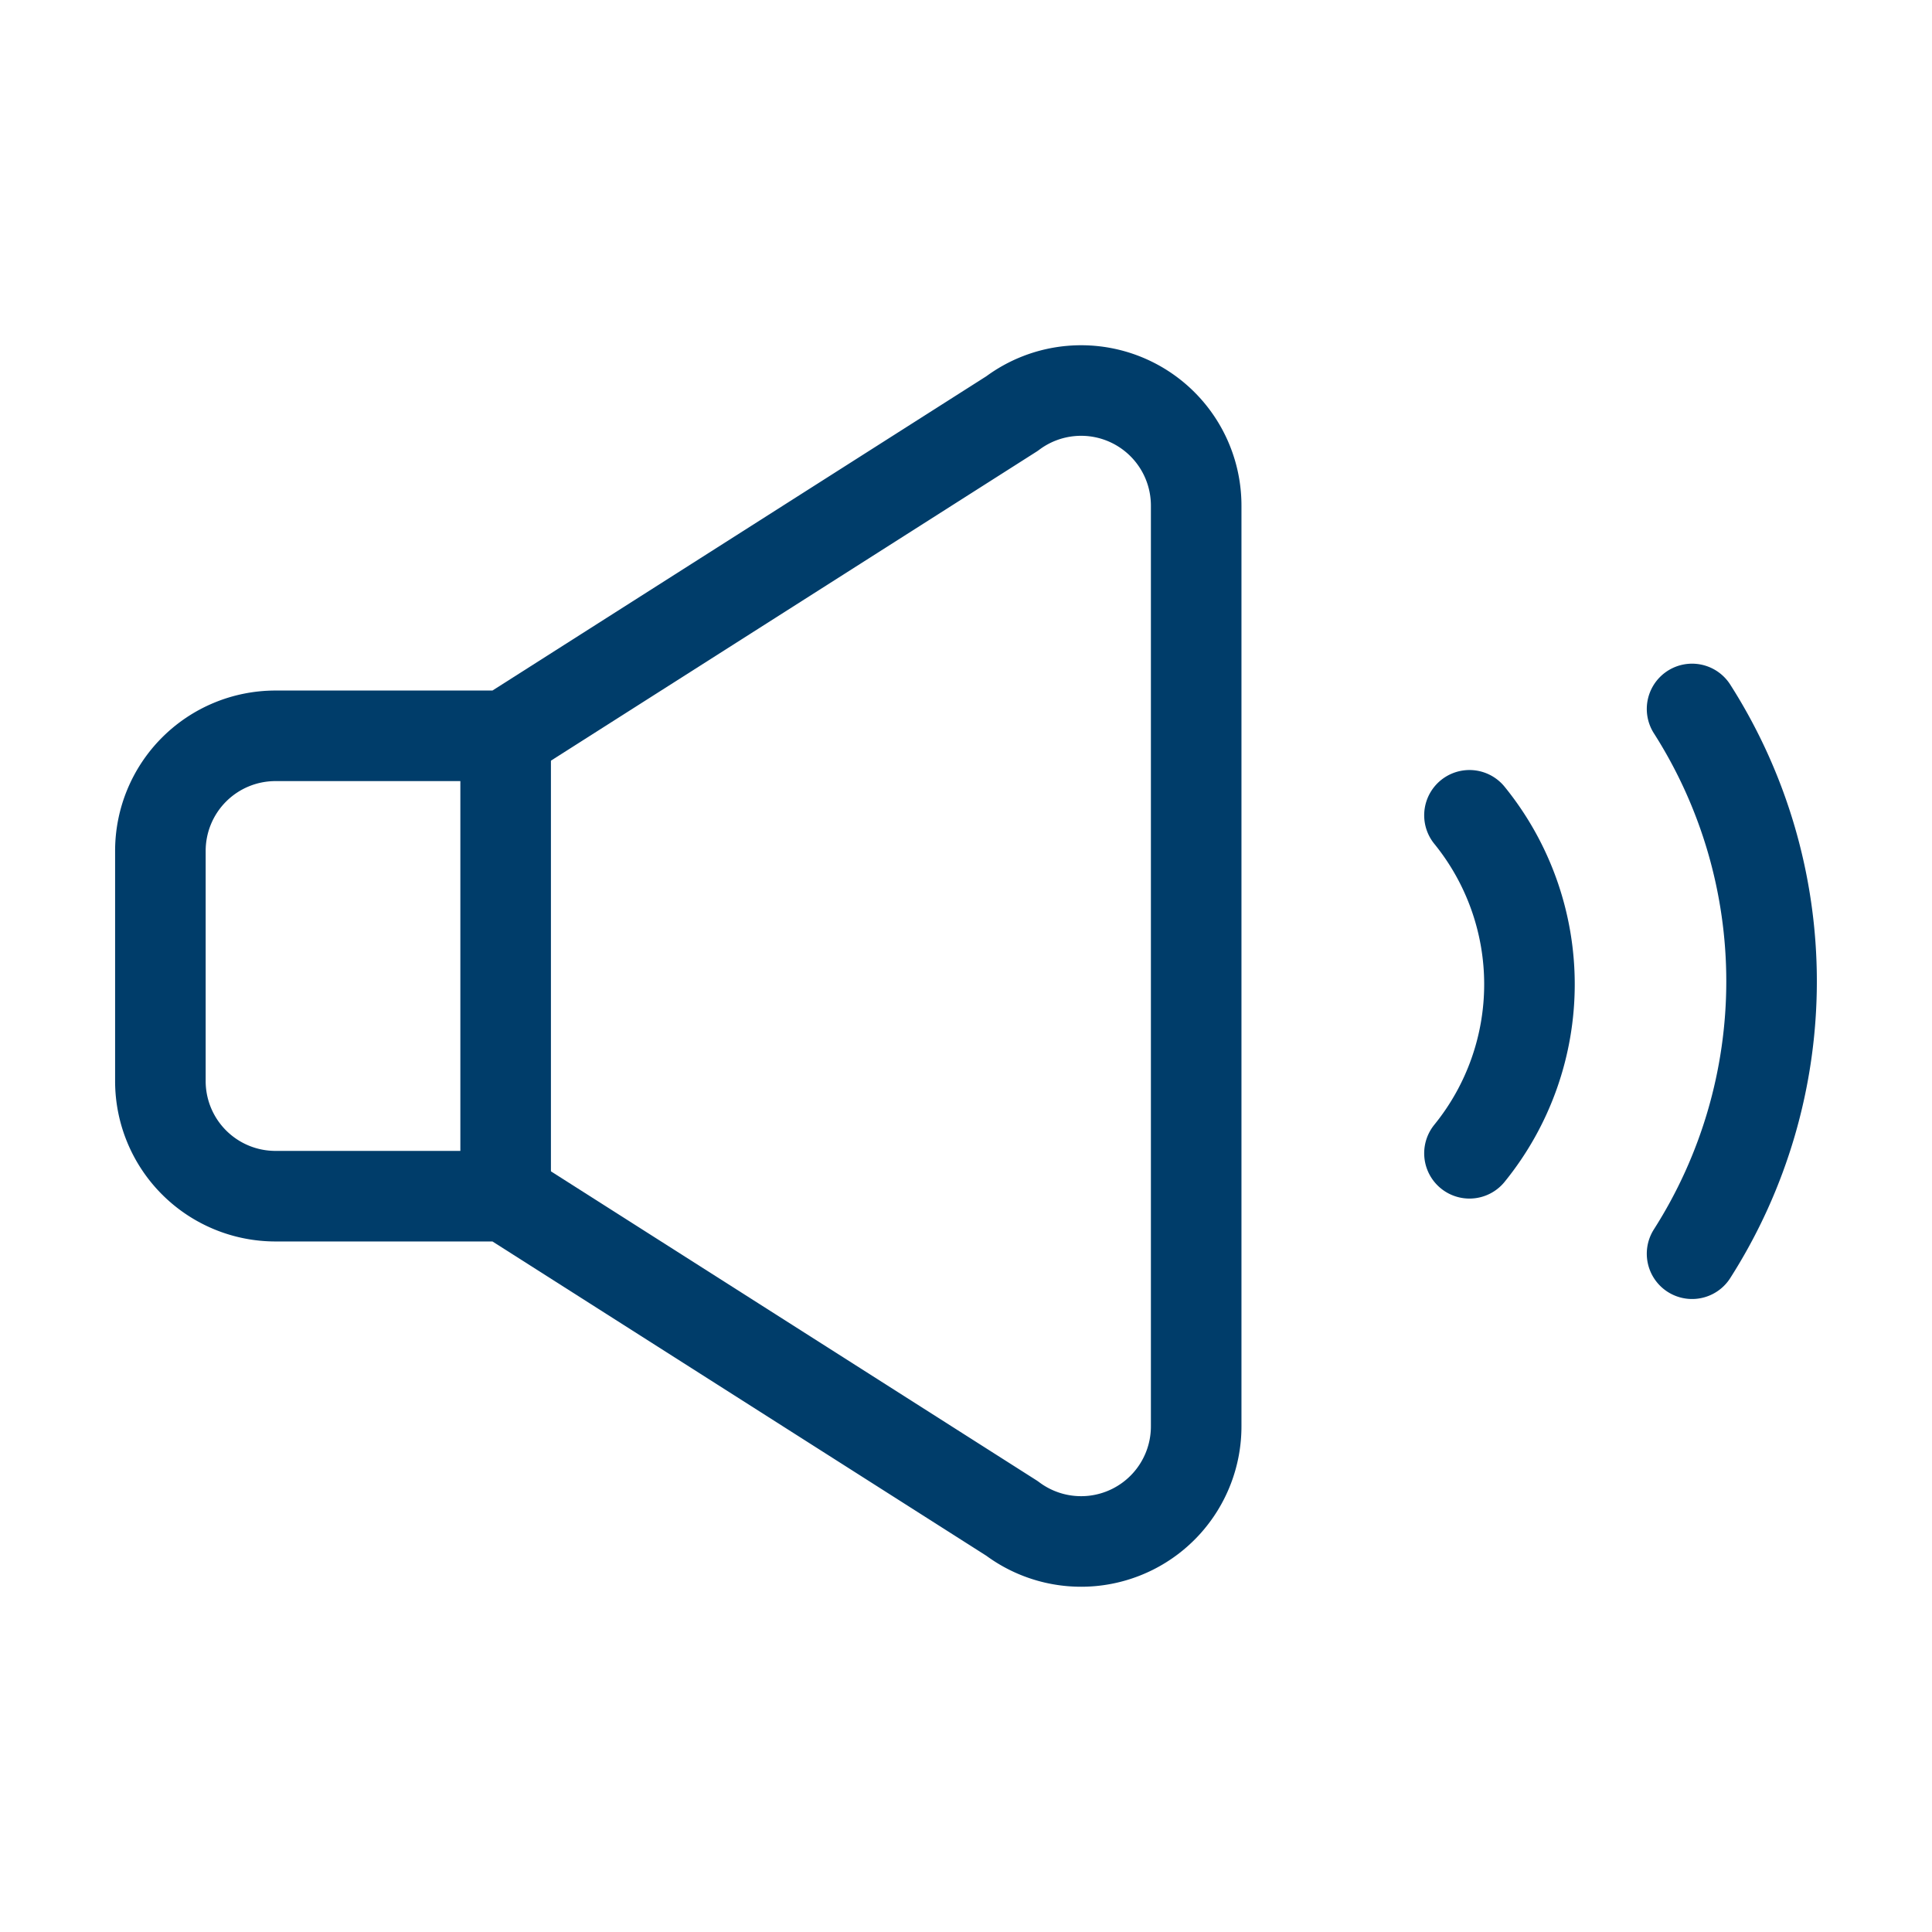
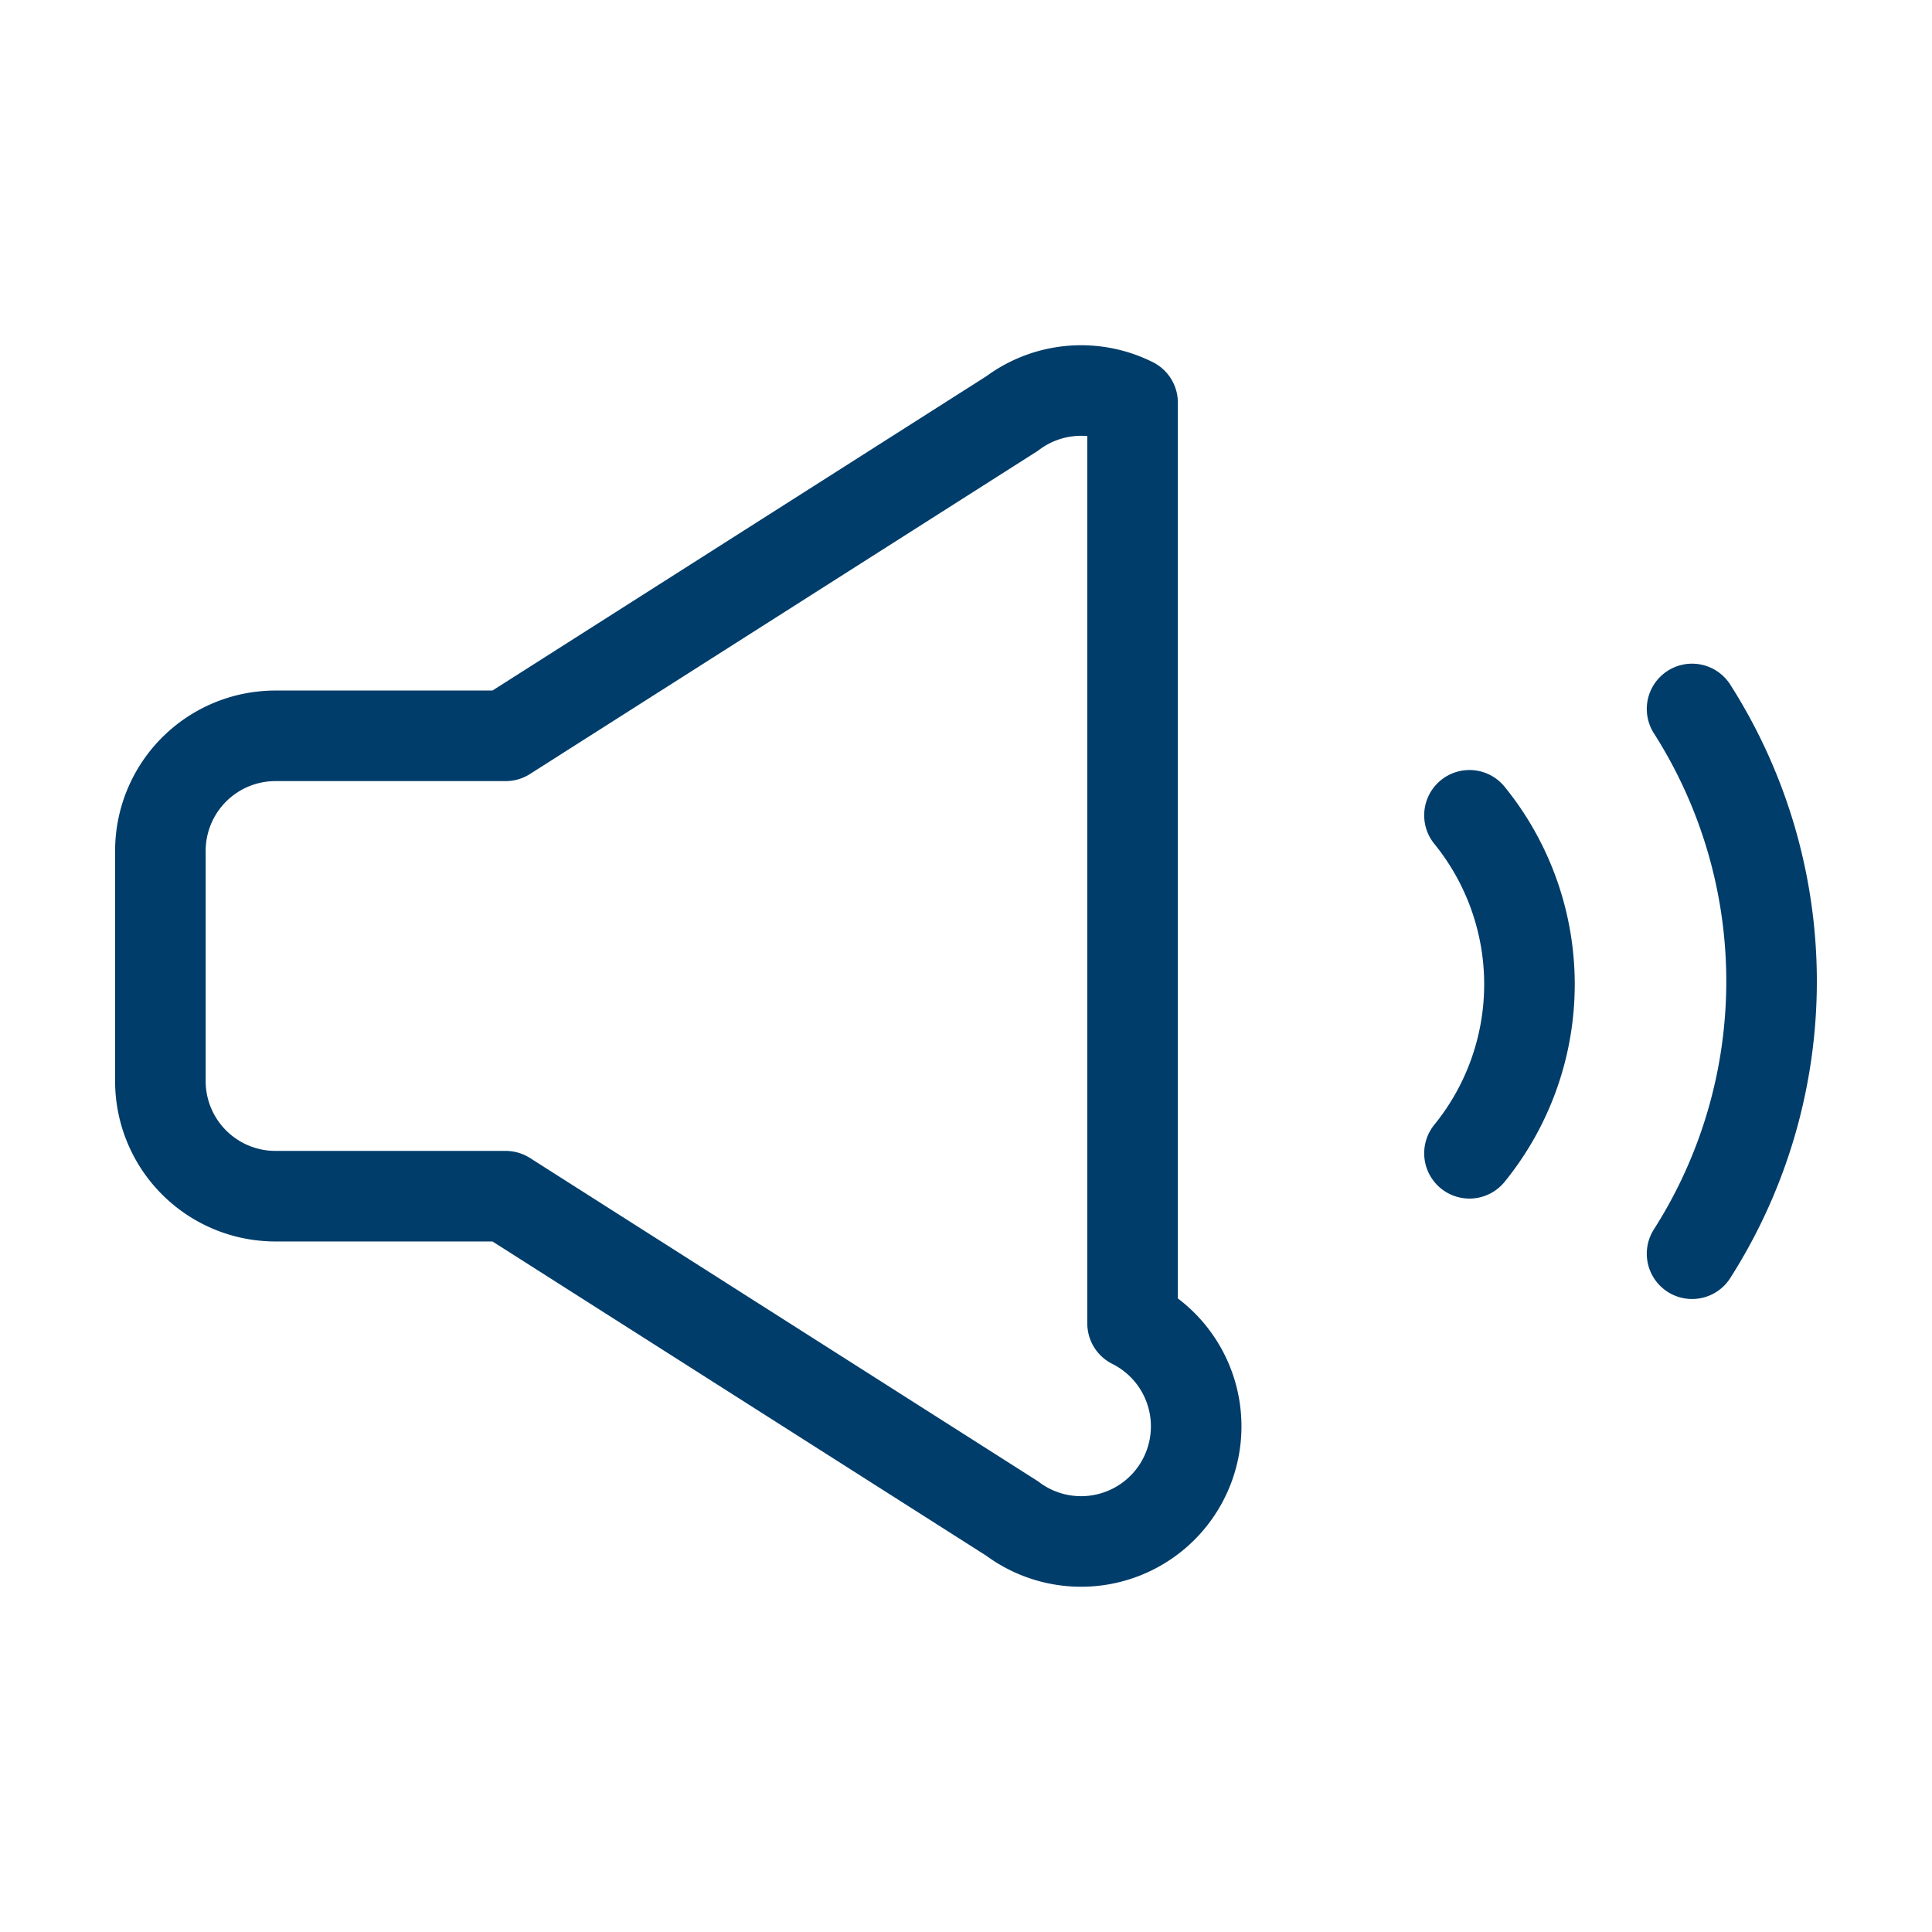
<svg xmlns="http://www.w3.org/2000/svg" width="64" height="64" id="Volume-Control-Full--Streamline-Ultimate" viewBox="-1.5 -1.5 64 64">
  <desc>
    Volume Control Full Streamline Icon: https://streamlinehq.com
  </desc>
-   <path stroke-width="3" stroke-linejoin="round" stroke-linecap="round" stroke="#003d6a" fill="none" d="M36.018 11.839A3.812 3.812 0 0 0 32.025 12.2L15.25 22.875H7.625a3.812 3.812 0 0 0 -3.812 3.812v7.625A3.812 3.812 0 0 0 7.625 38.125h7.625l16.775 10.675A3.812 3.812 0 0 0 38.125 45.75V15.25a3.812 3.812 0 0 0 -2.107 -3.411Z" />
+   <path stroke-width="3" stroke-linejoin="round" stroke-linecap="round" stroke="#003d6a" fill="none" d="M36.018 11.839A3.812 3.812 0 0 0 32.025 12.2L15.25 22.875H7.625a3.812 3.812 0 0 0 -3.812 3.812v7.625A3.812 3.812 0 0 0 7.625 38.125h7.625l16.775 10.675A3.812 3.812 0 0 0 38.125 45.75a3.812 3.812 0 0 0 -2.107 -3.411Z" />
  <path stroke-width="3" stroke-linejoin="round" stroke-linecap="round" stroke="#003d6a" fill="none" d="M54.552 40.031a16.775 16.775 0 0 0 0 -18.046" />
  <path stroke-width="3" stroke-linejoin="round" stroke-linecap="round" stroke="#003d6a" fill="none" d="M47.178 36.704a8.878 8.878 0 0 0 0 -11.196" />
-   <path stroke-width="3" stroke-linejoin="round" stroke-linecap="round" stroke="#003d6a" fill="none" d="m15.25 22.875 0 15.25" />
</svg>